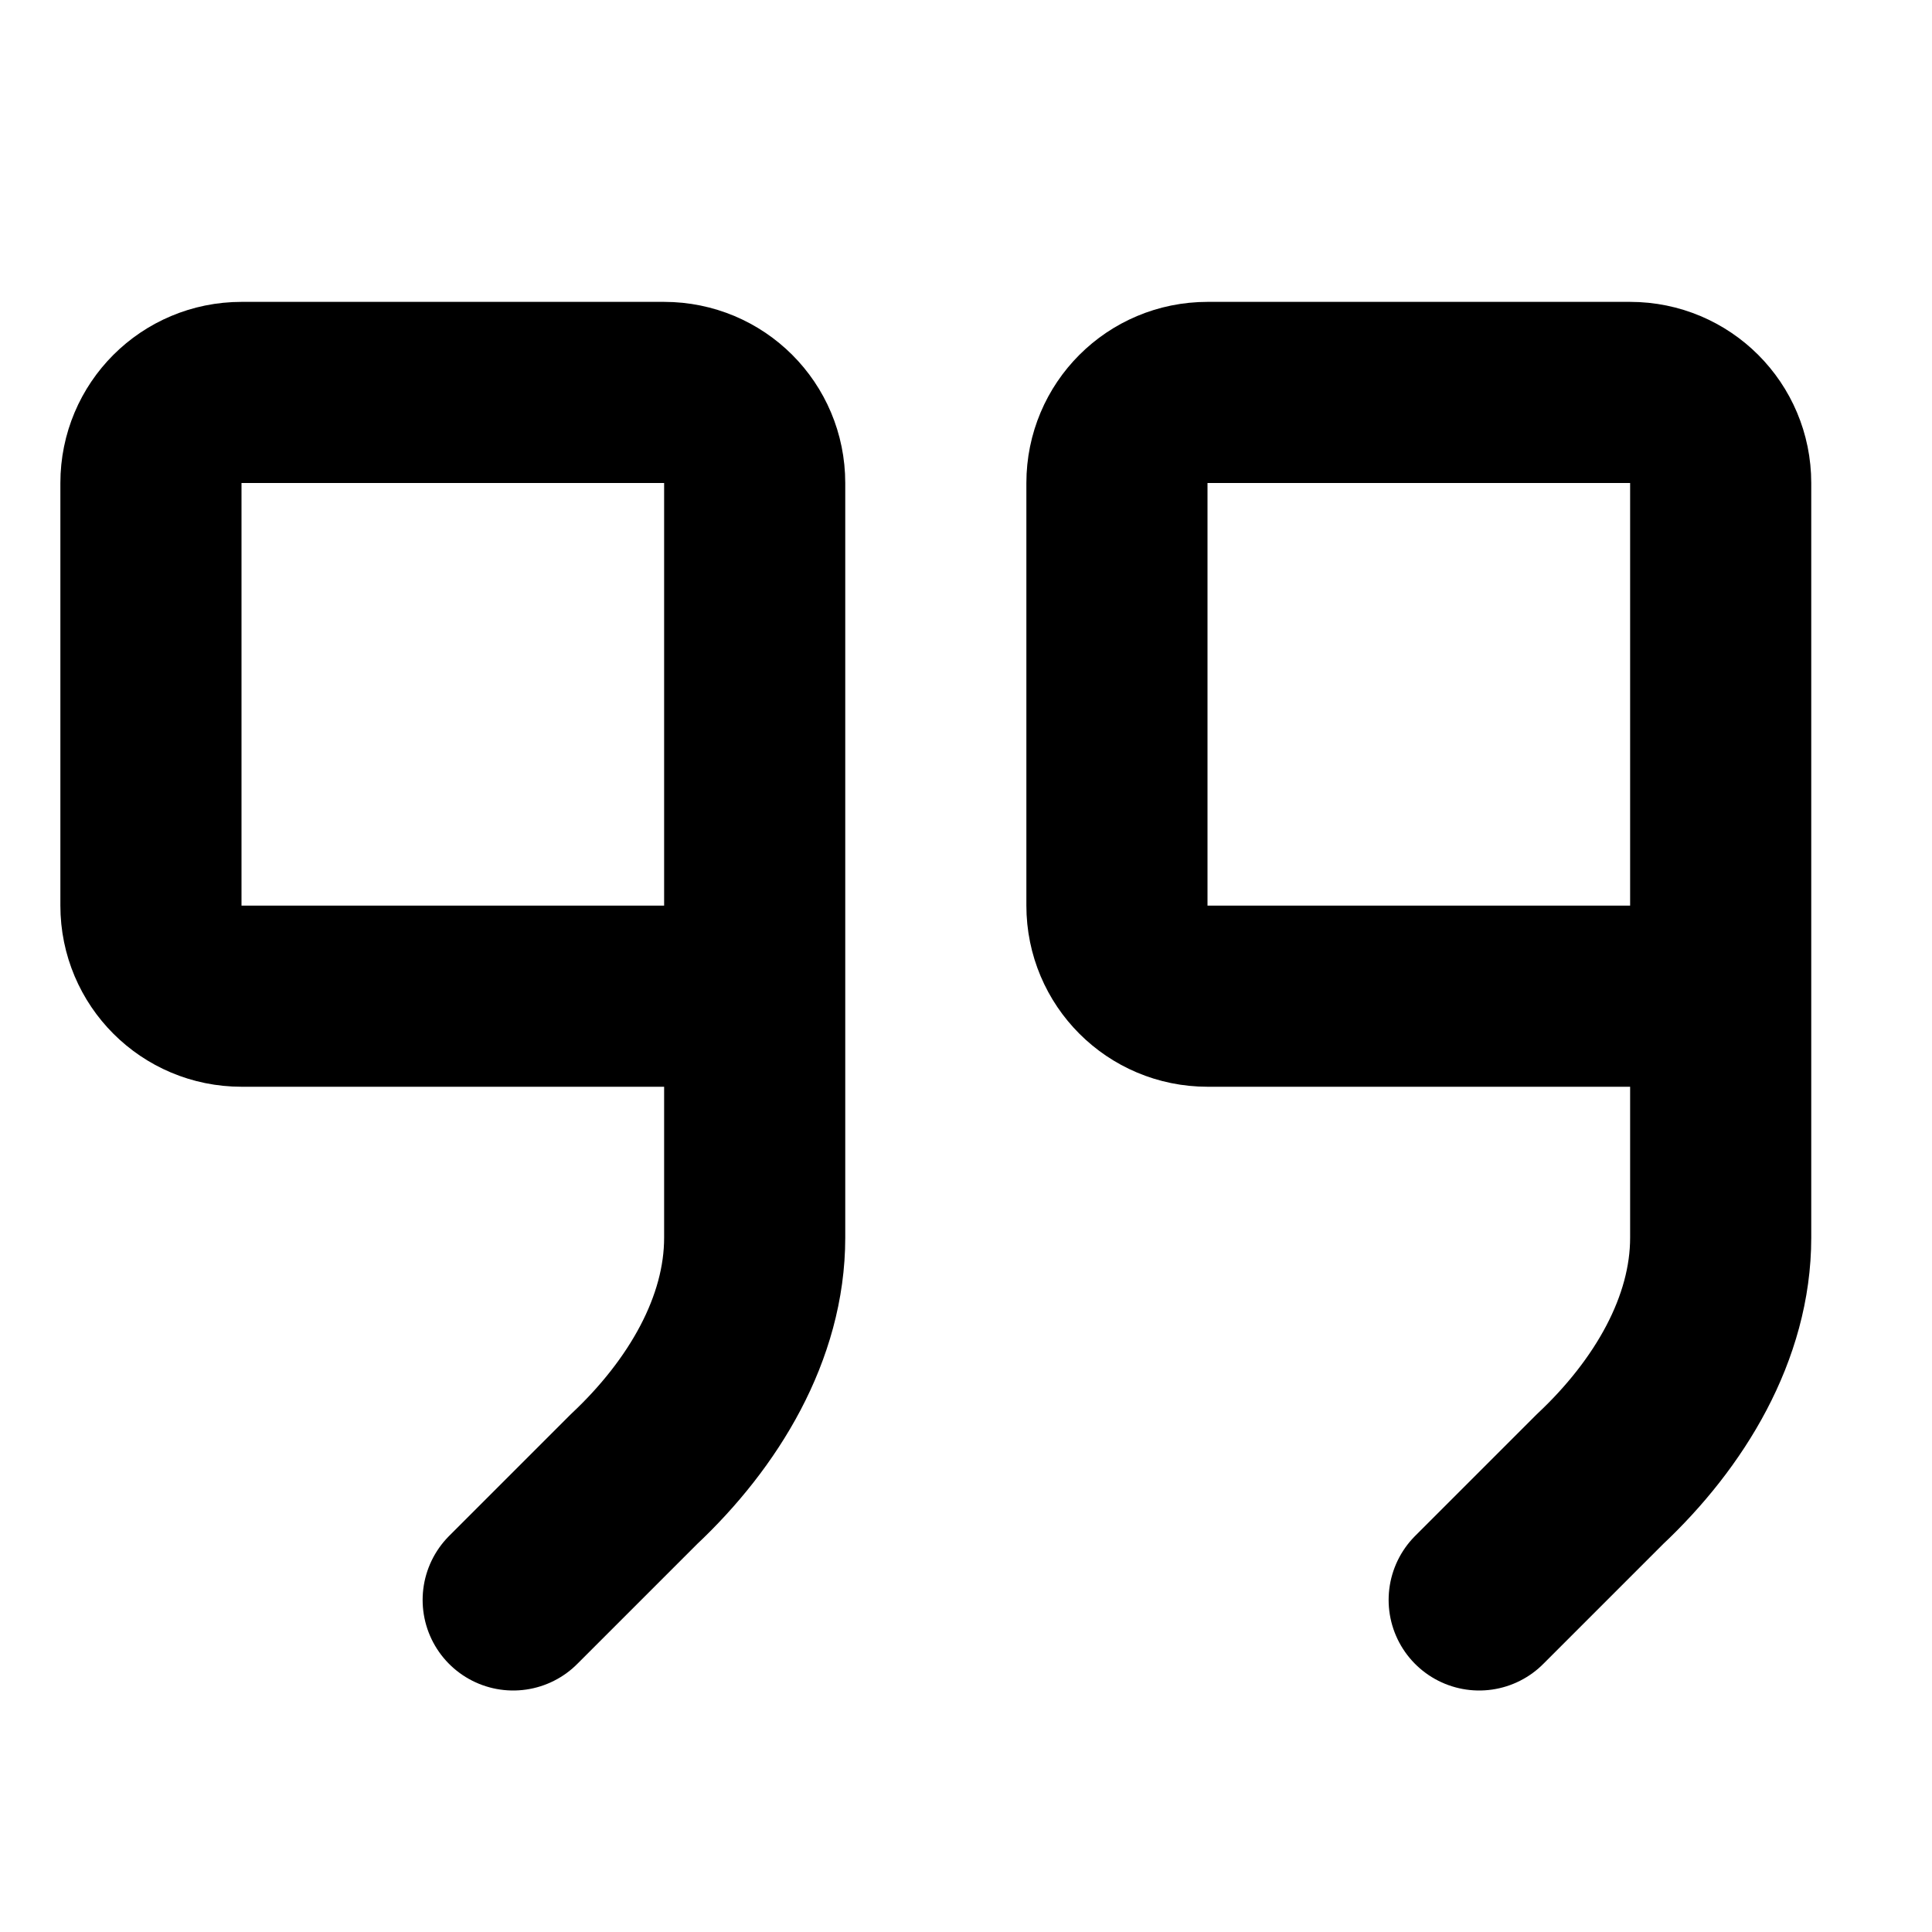
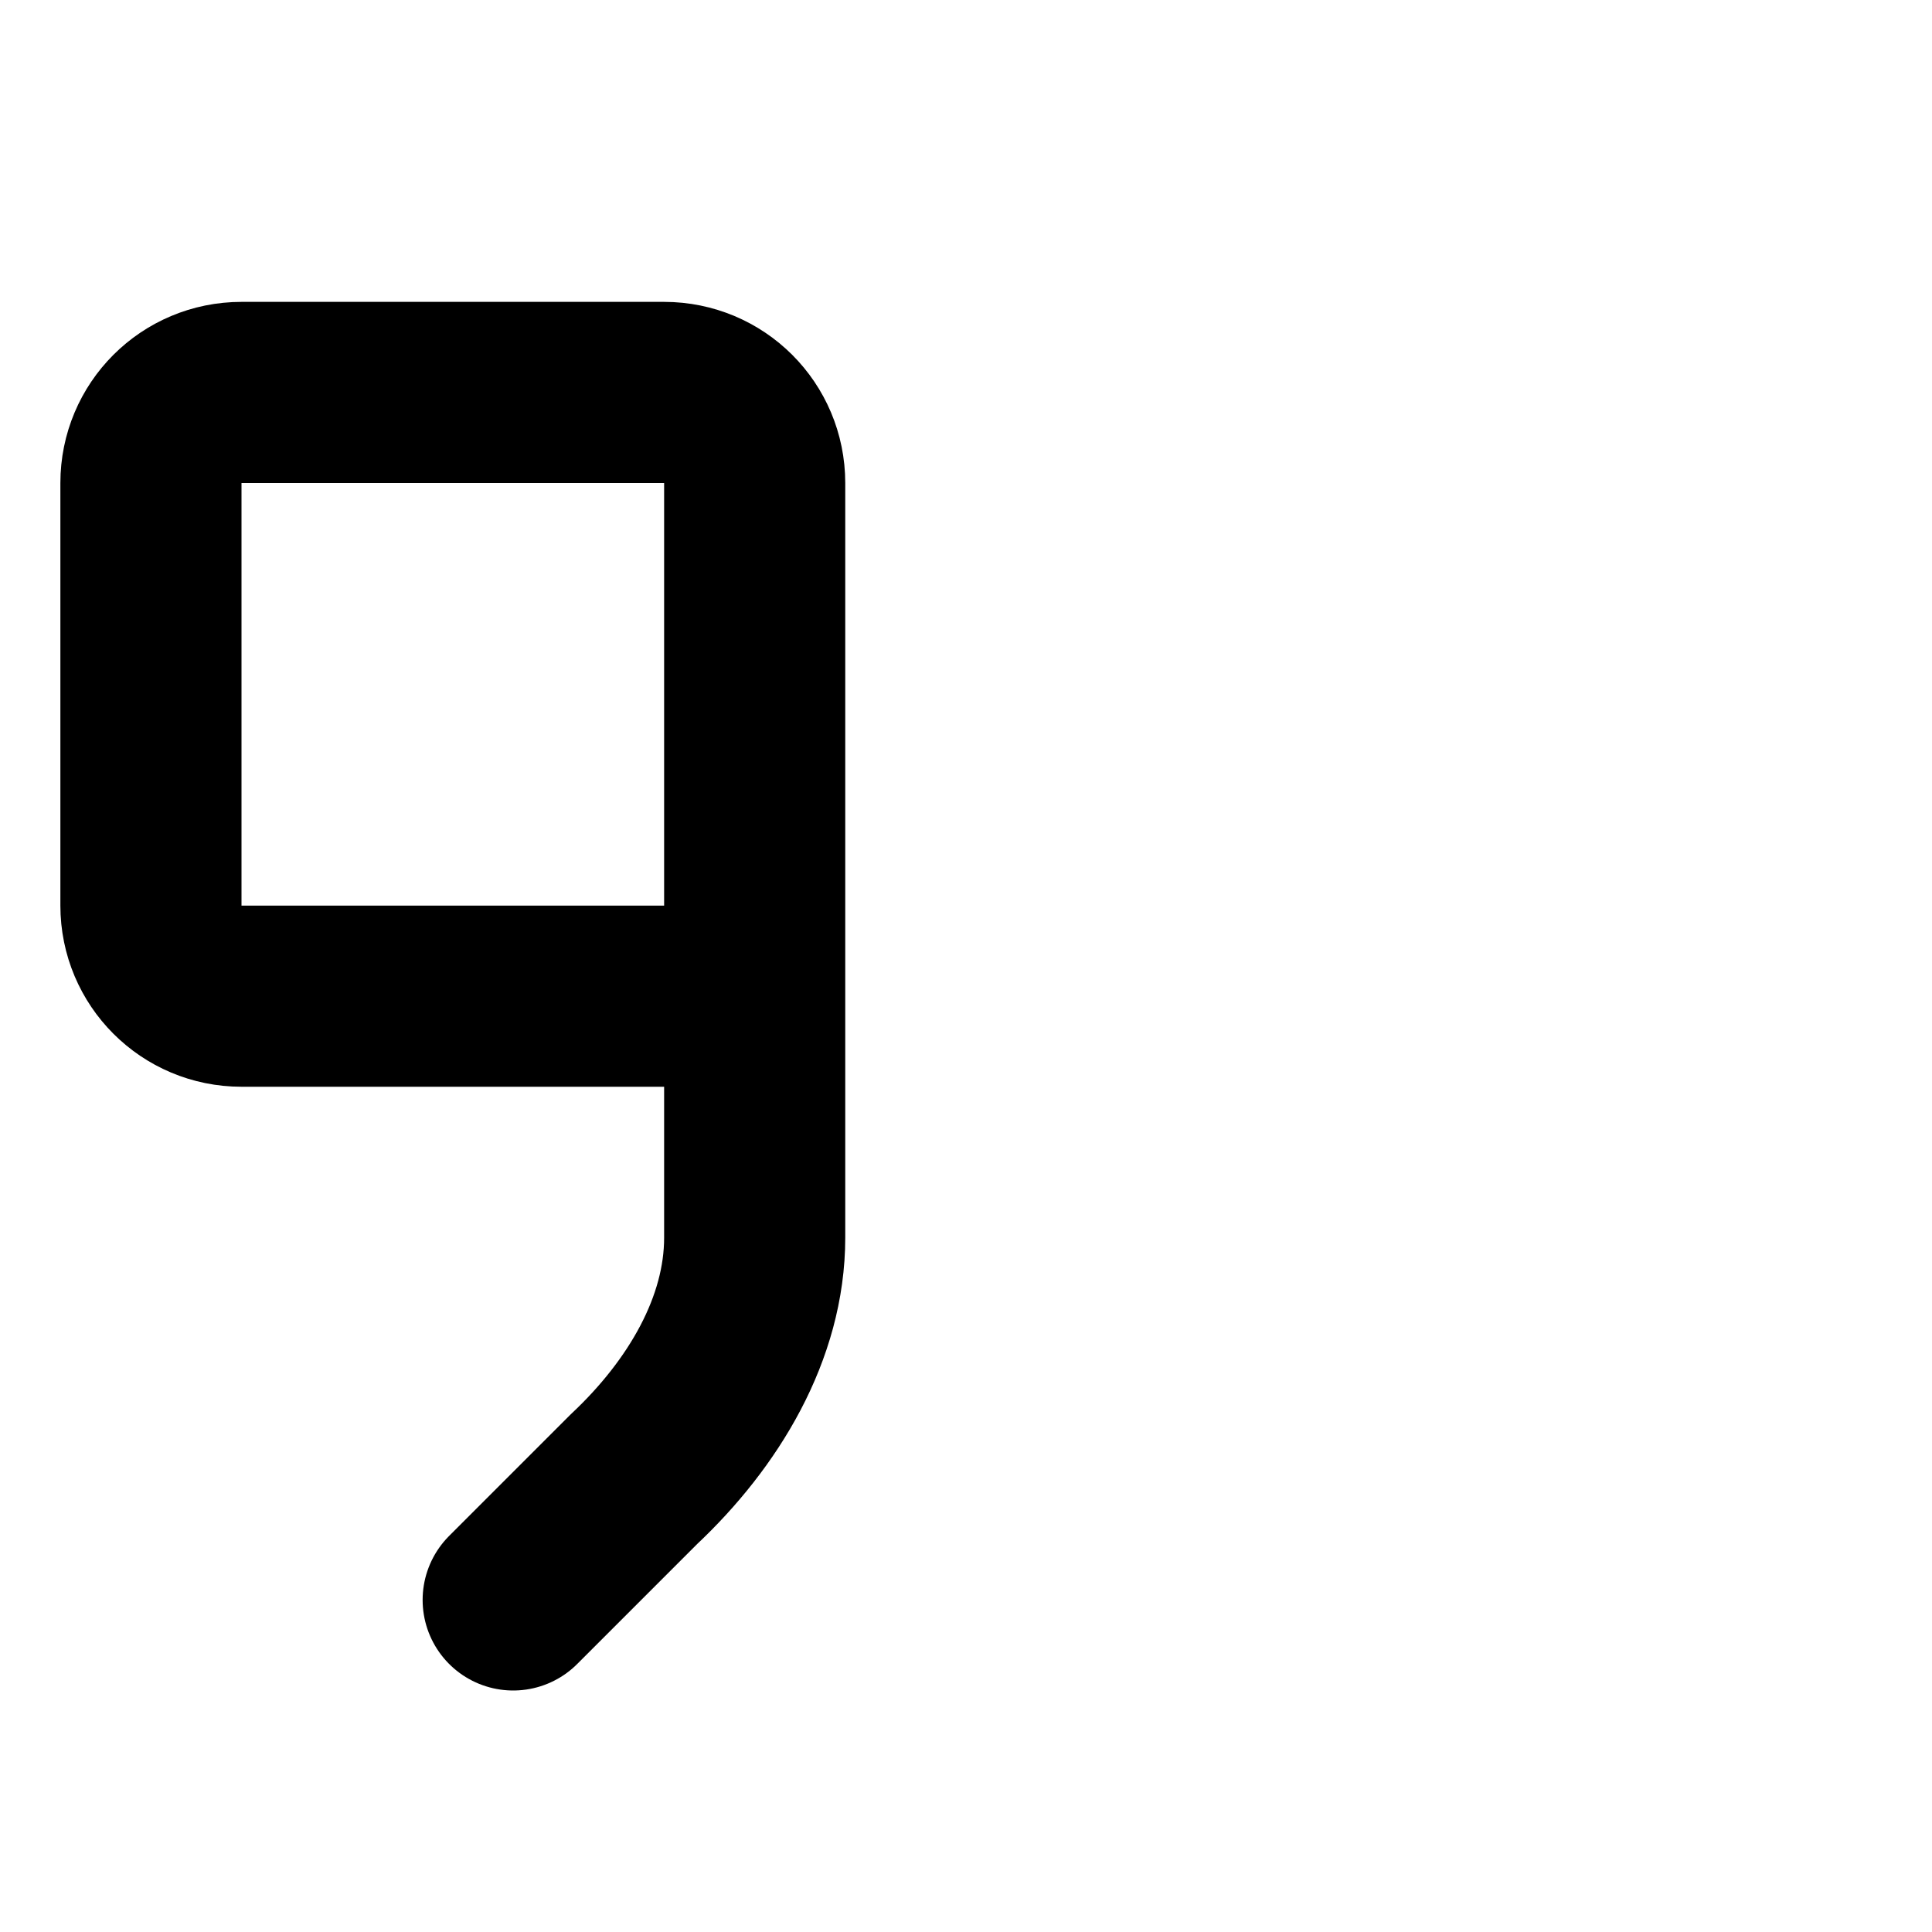
<svg xmlns="http://www.w3.org/2000/svg" xmlns:ns1="http://sodipodi.sourceforge.net/DTD/sodipodi-0.dtd" xmlns:ns2="http://www.inkscape.org/namespaces/inkscape" width="16" height="16" viewBox="0 0 16 16" version="1.1" id="svg10" ns1:docname="quote.svg" ns2:version="1.2.2 (b0a8486541, 2022-12-01)" ns2:export-xdpi="192" ns2:export-ydpi="192" style="fill:none;stroke:currentColor;stroke-width:1.5;stroke-linecap:round;stroke-linejoin:round">
  <defs id="defs14" />
  <ns1:namedview pagecolor="#ffffff" bordercolor="#666666" borderopacity="1" objecttolerance="10" gridtolerance="10" guidetolerance="10" ns2:pageopacity="0" ns2:pageshadow="2" ns2:window-width="3840" ns2:window-height="1983" id="namedview12" showgrid="true" ns2:zoom="45.254834" ns2:cx="6.9716309" ns2:cy="8.9161746" ns2:window-x="0" ns2:window-y="0" ns2:window-maximized="1" ns2:current-layer="svg10" showguides="false" ns2:pagecheckerboard="0" ns2:showpageshadow="0" ns2:deskcolor="#d1d1d1">
    <ns2:grid type="xygrid" id="grid823" />
  </ns1:namedview>
-   <path id="path1300" style="stroke:#000000" d="m 14.25,7.25 v 3 c 0,0.75 -0.423,1.458 -1,2 l -1,1 M 10,3.25 h 3.5 c 0.415,0 0.75,0.335 0.75,0.75 v 3.5 c 0,0.415 -0.335,0.75 -0.75,0.75 H 10 C 9.585,8.25 9.25,7.915 9.25,7.5 V 4 C 9.25,3.584 9.585,3.25 10,3.25 Z" />
  <path id="path1215" style="stroke:#000000" d="m 6.25,7.25 v 3 c 0,0.75 -0.423,1.458 -1,2 l -1,1 M 2,3.25 H 5.5 C 5.915,3.25 6.25,3.584 6.25,4 V 7.5 C 6.25,7.915 5.915,8.25 5.5,8.25 H 2 C 1.585,8.25 1.25,7.915 1.25,7.5 V 4 C 1.25,3.584 1.585,3.25 2,3.25 Z" />
</svg>